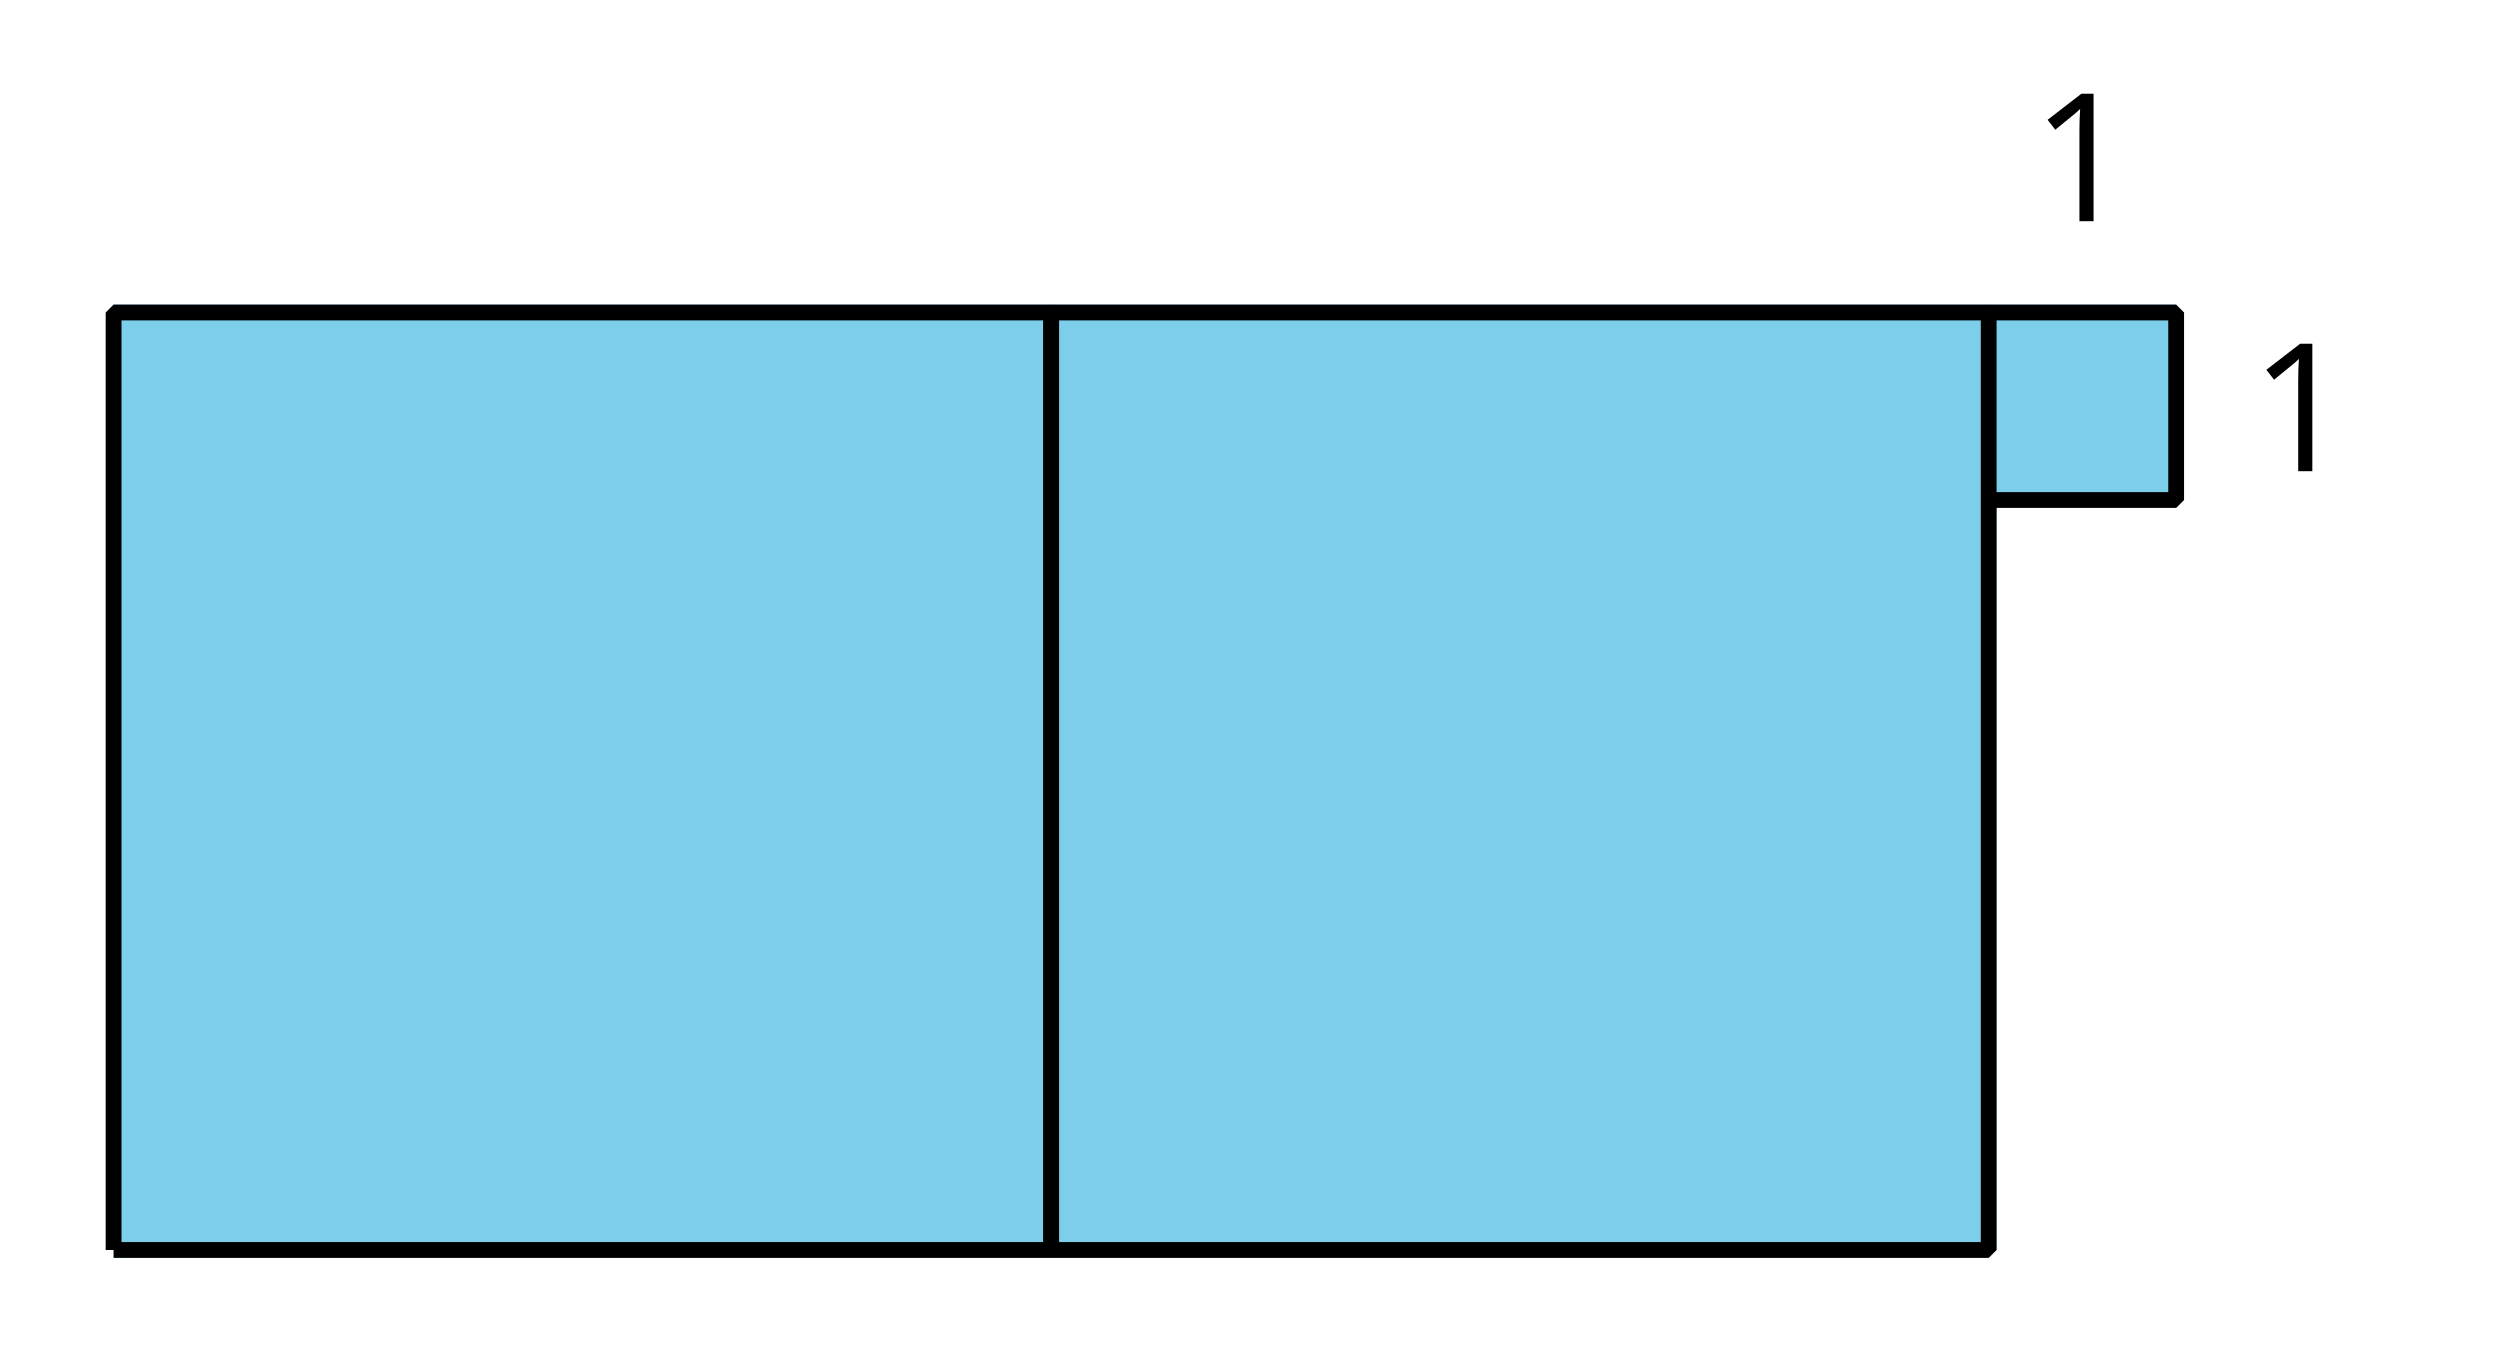
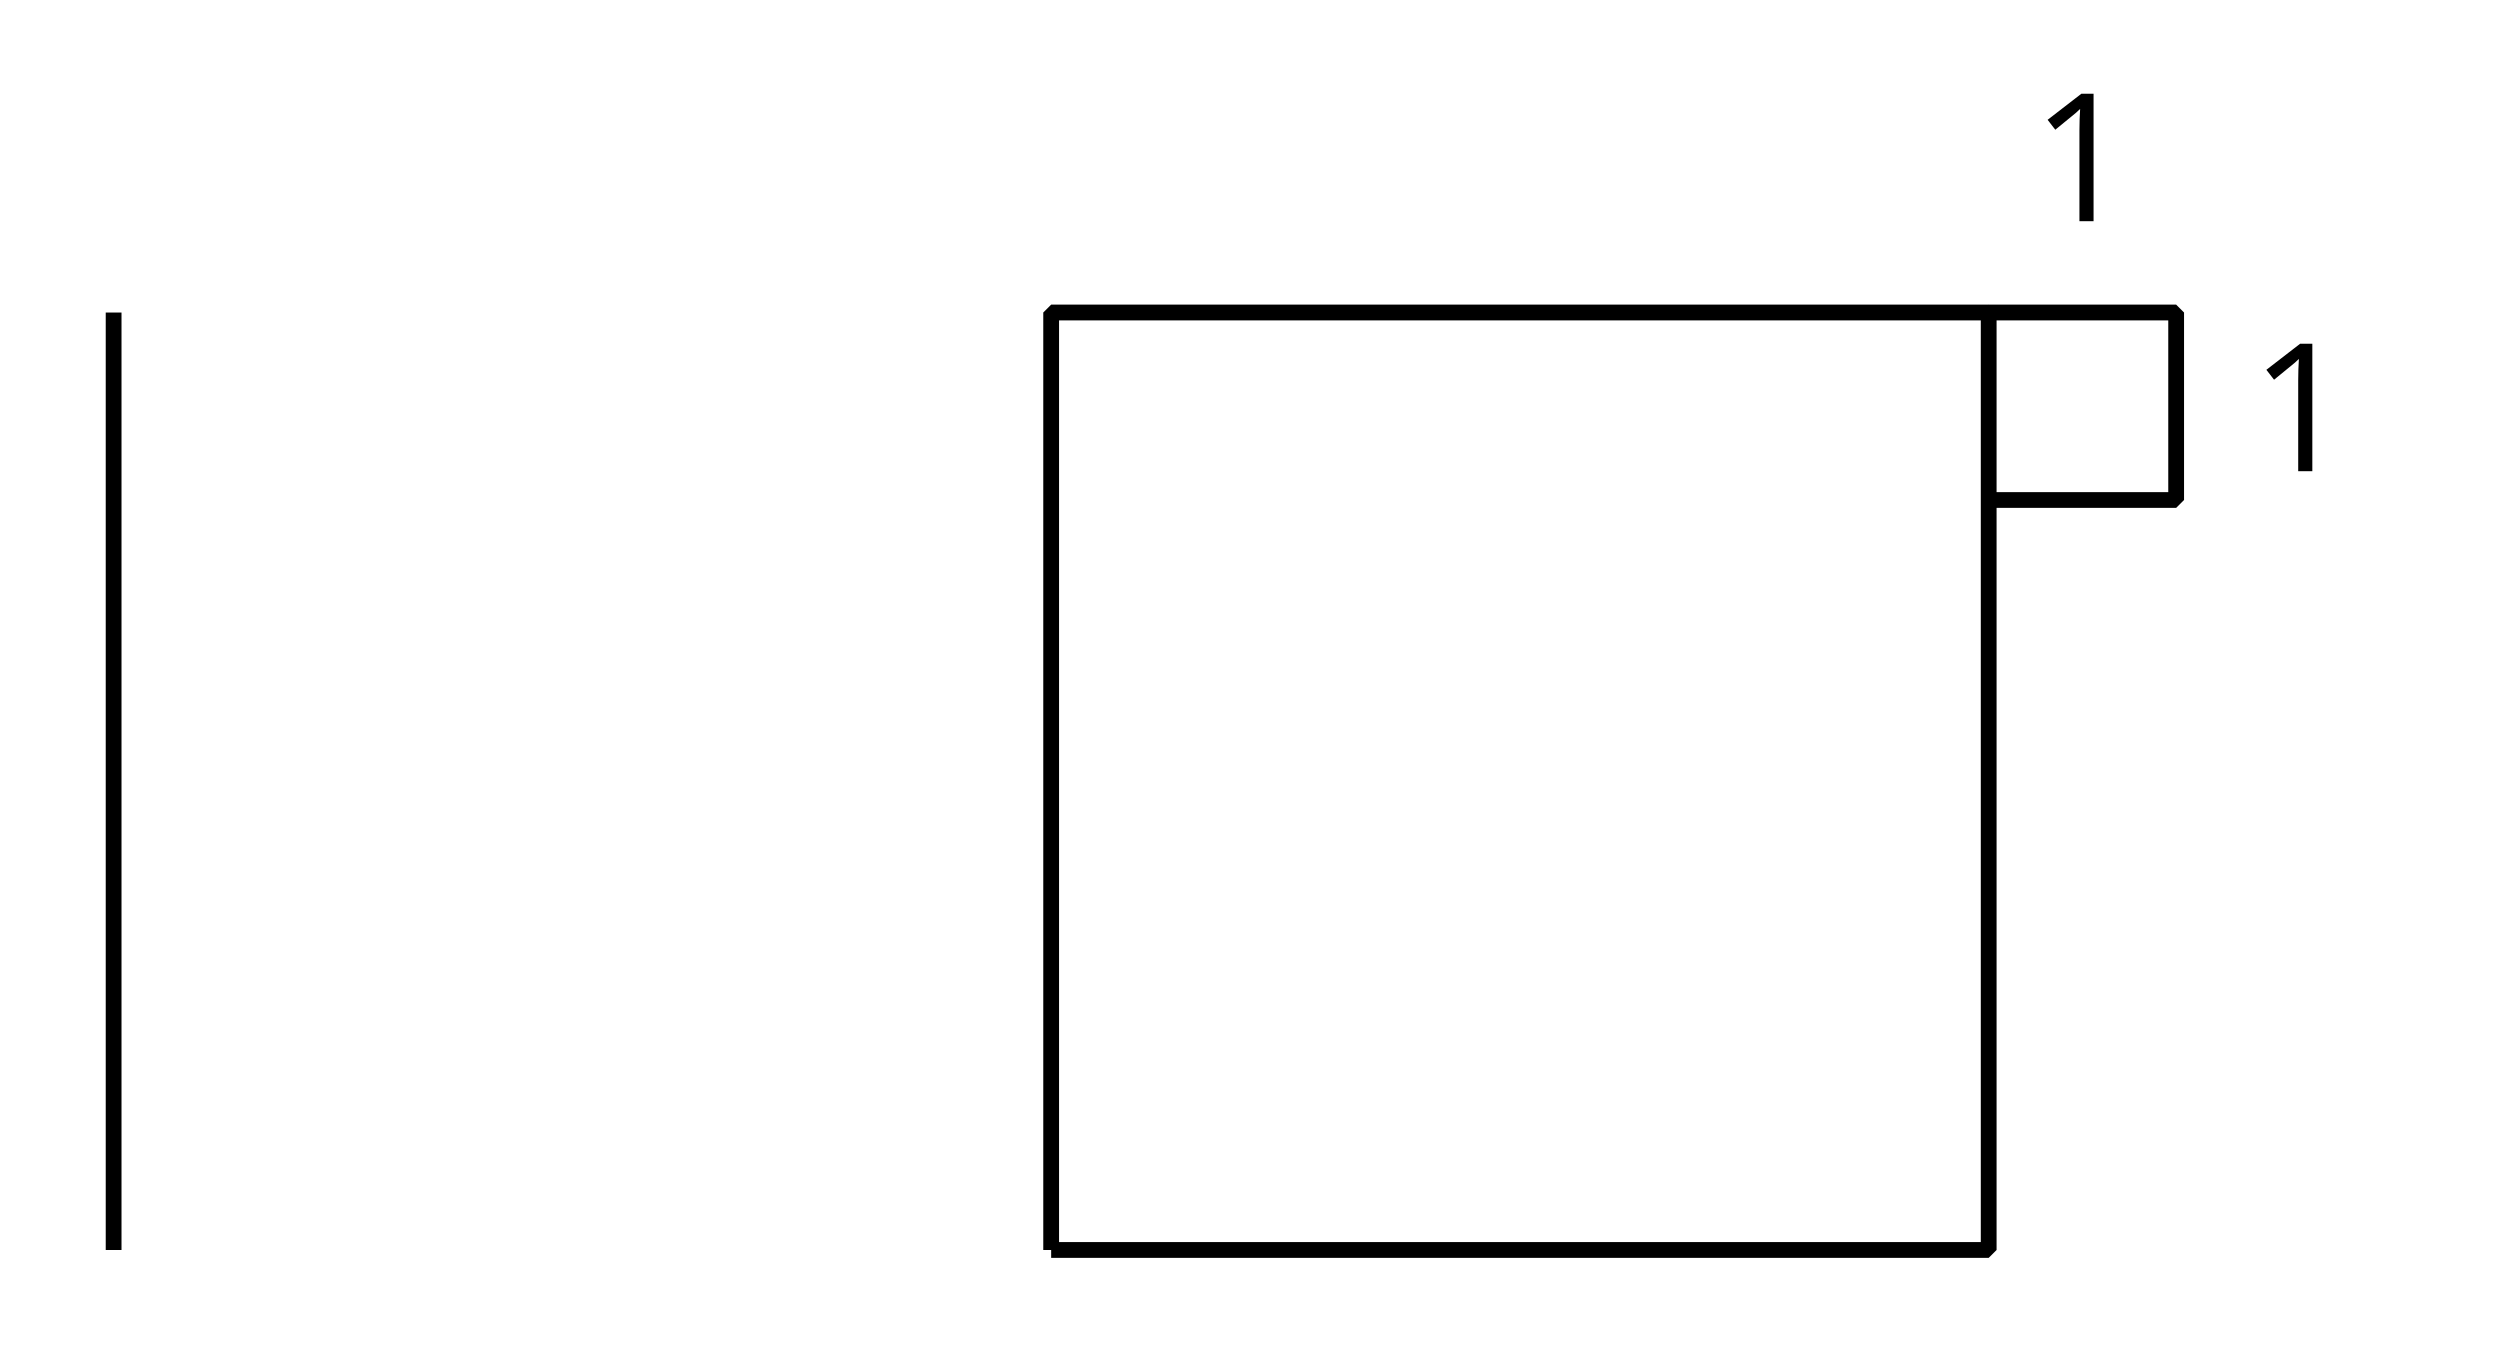
<svg xmlns="http://www.w3.org/2000/svg" xmlns:xlink="http://www.w3.org/1999/xlink" height="86.401pt" version="1.1" viewBox="-72 -72 158.401 86.401" width="158.401pt">
  <defs>
    <clipPath id="clip1">
      <path d="M-72 14.402V-72H86.402V14.402ZM86.402 -72" />
    </clipPath>
    <path d="M3.95 0V-8.077H3.177L1.039 -6.425L1.525 -5.796C2.304 -6.431 2.746 -6.79 2.84 -6.873S3.022 -7.039 3.099 -7.116C3.072 -6.691 3.055 -6.238 3.055 -5.757V0H3.95Z" id="g1-17" />
  </defs>
  <g id="page1">
-     <path clip-path="url(#clip1)" d="M-64.801 7.199H54.004V-52.199H-64.801V7.199" fill="#7dceeb" />
-     <path clip-path="url(#clip1)" d="M-64.801 7.199H54.004V-52.199H-64.801V7.199" fill="none" stroke="#7dceeb" stroke-linejoin="bevel" stroke-miterlimit="10.037" stroke-width="1" />
-     <path clip-path="url(#clip1)" d="M54.004 -52.199H65.882V-40.32H54.004" fill="#7dceeb" />
-     <path clip-path="url(#clip1)" d="M54.004 -52.199H65.882V-40.32H54.004" fill="none" stroke="#7dceeb" stroke-linejoin="bevel" stroke-miterlimit="10.037" stroke-width="1" />
-     <path clip-path="url(#clip1)" d="M-64.801 7.199H-5.398V-52.199H-64.801V7.199" fill="none" stroke="#000000" stroke-linejoin="bevel" stroke-miterlimit="10.037" stroke-width="1" />
+     <path clip-path="url(#clip1)" d="M-64.801 7.199V-52.199H-64.801V7.199" fill="none" stroke="#000000" stroke-linejoin="bevel" stroke-miterlimit="10.037" stroke-width="1" />
    <path clip-path="url(#clip1)" d="M-5.398 7.199H54.004V-52.199H-5.398V7.199" fill="none" stroke="#000000" stroke-linejoin="bevel" stroke-miterlimit="10.037" stroke-width="1" />
    <path clip-path="url(#clip1)" d="M54.004 -52.199H65.882V-40.32H54.004" fill="none" stroke="#000000" stroke-linejoin="bevel" stroke-miterlimit="10.037" stroke-width="1" />
    <g transform="matrix(1 0 0 1 121.499 -65.184)">
      <use x="-64.8" xlink:href="#g1-17" y="7.2" />
    </g>
    <g transform="matrix(1 0 0 1 135.36 -49.344)">
      <use x="-64.8" xlink:href="#g1-17" y="7.2" />
    </g>
  </g>
</svg>